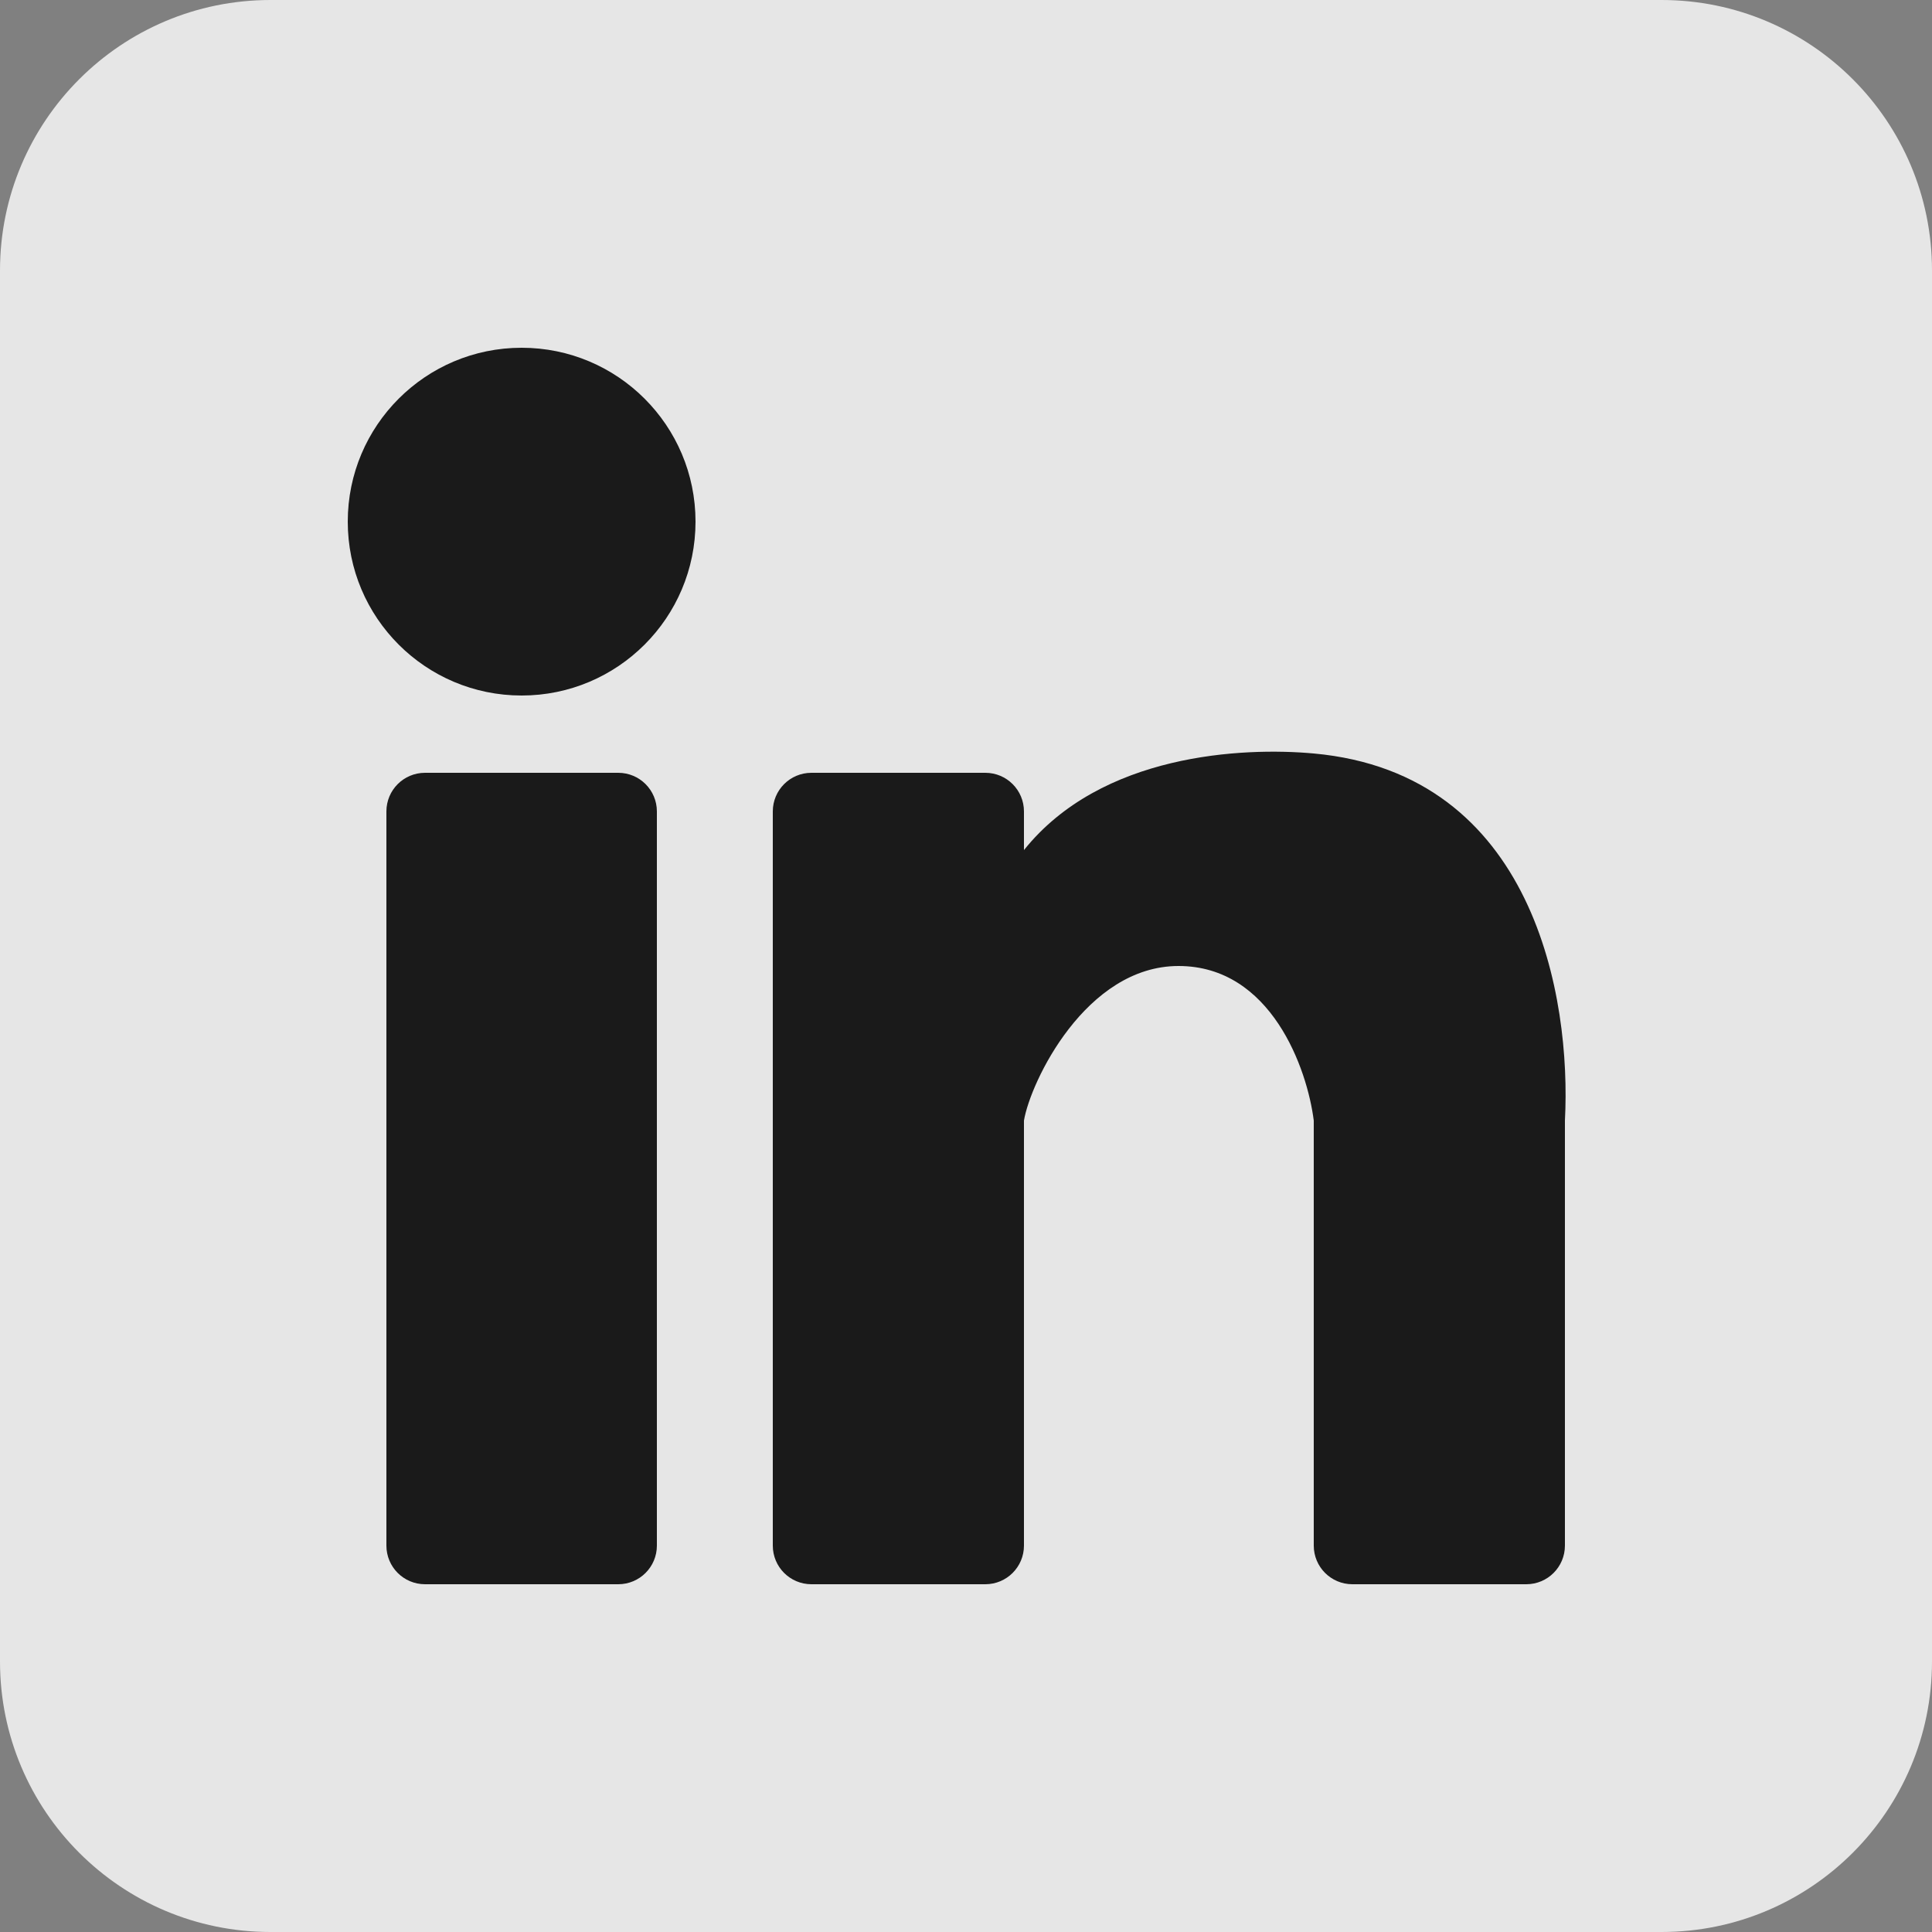
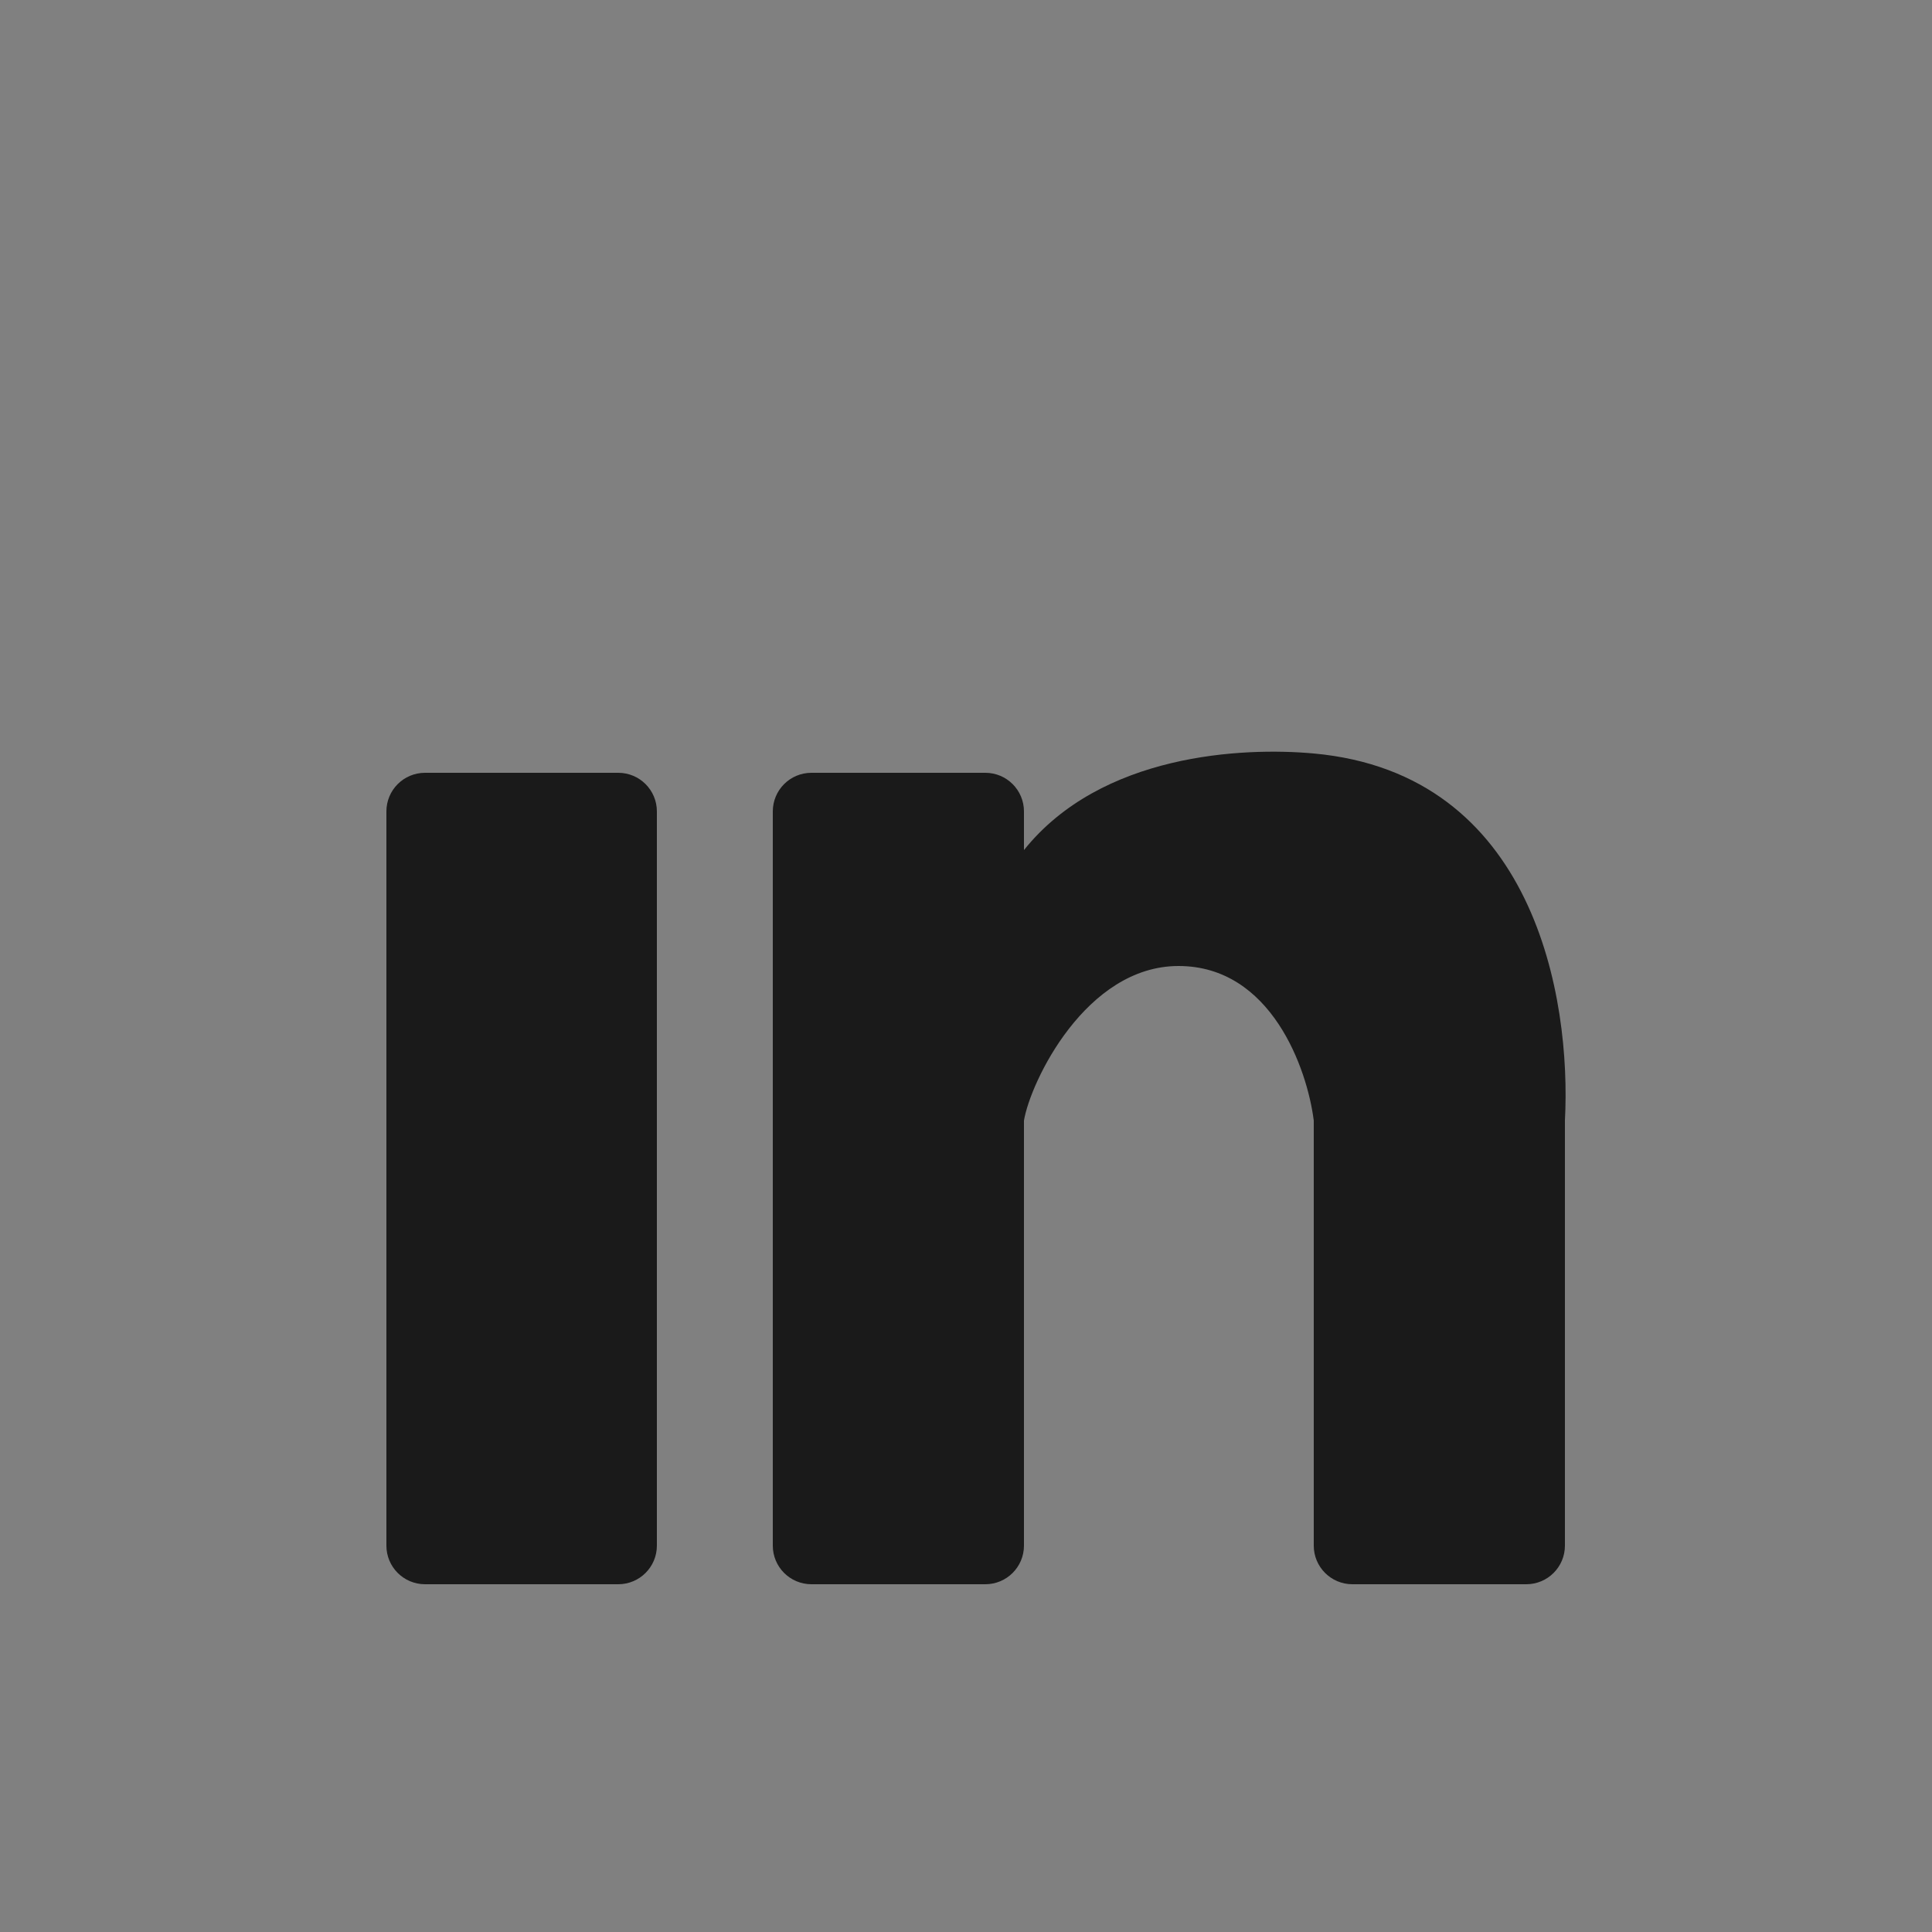
<svg xmlns="http://www.w3.org/2000/svg" width="35" height="35" viewBox="0 0 35 35" fill="none">
  <rect x="0" y="0" width="35" height="35" fill="#808080" stroke="none" />
  <g opacity="0.8">
-     <path d="M0 4.9C0 2.194 2.194 0 4.9 0H30.1C32.806 0 35 2.194 35 4.9V30.1C35 32.806 32.806 35 30.1 35H4.9C2.194 35 0 32.806 0 30.1V4.9Z" fill="white" />
-     <path d="M12.6 9.45C12.6 11.19 11.19 12.6 9.45 12.6C7.71 12.6 6.3 11.19 6.3 9.45C6.3 7.71 7.71 6.3 9.45 6.3C11.19 6.3 12.6 7.71 12.6 9.45Z" fill="black" />
    <path d="M7 14.7C7 14.313 7.313 14 7.7 14H11.2C11.587 14 11.9 14.313 11.9 14.7V28C11.9 28.387 11.587 28.7 11.2 28.7H7.7C7.313 28.7 7 28.387 7 28V14.7Z" fill="black" />
    <path d="M14.7 14L17.85 14C18.237 14 18.55 14.313 18.55 14.7V15.4C19.95 13.65 22.517 13.533 23.8 13.65C27.801 14.014 28.467 18.083 28.35 20.3L28.35 28C28.35 28.387 28.037 28.7 27.65 28.7L24.5 28.7C24.113 28.7 23.8 28.387 23.8 28V20.3C23.683 19.367 23.03 17.5 21.35 17.5C19.67 17.5 18.667 19.6 18.55 20.3V28C18.55 28.387 18.237 28.7 17.85 28.7L14.7 28.7C14.313 28.7 14 28.387 14 28V14.7C14 14.313 14.313 14 14.7 14Z" fill="black" />
  </g>
</svg>